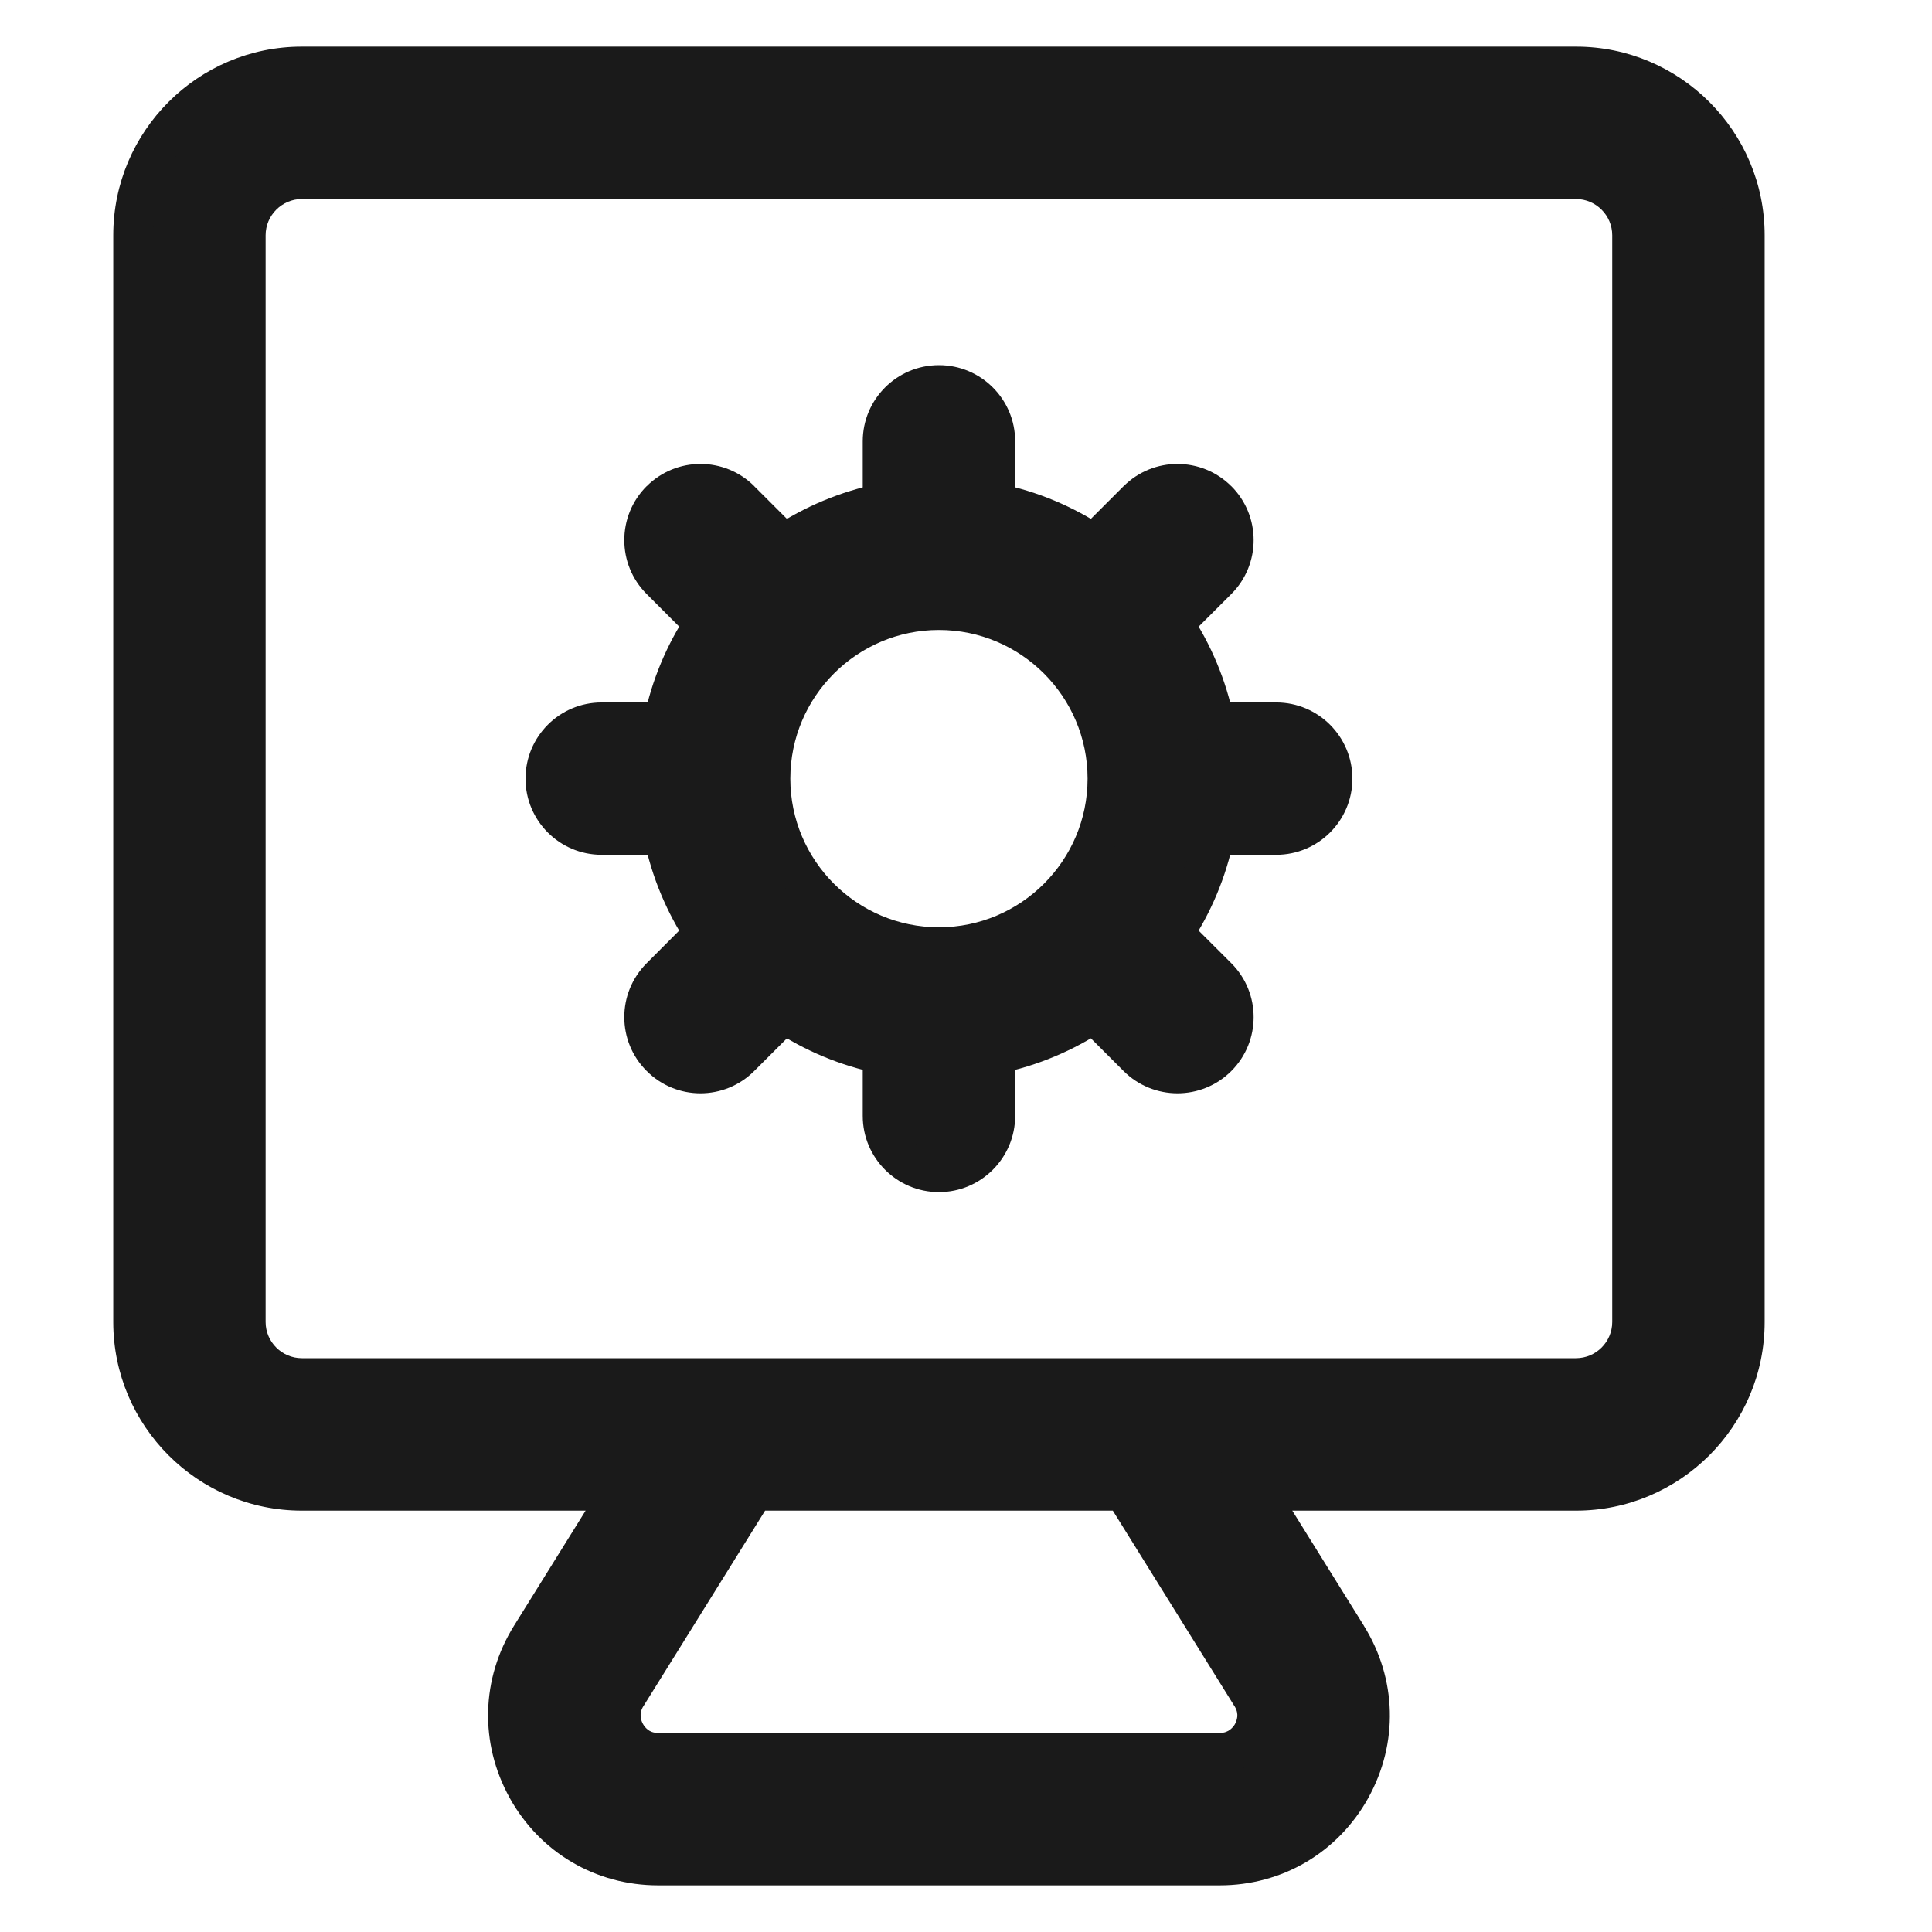
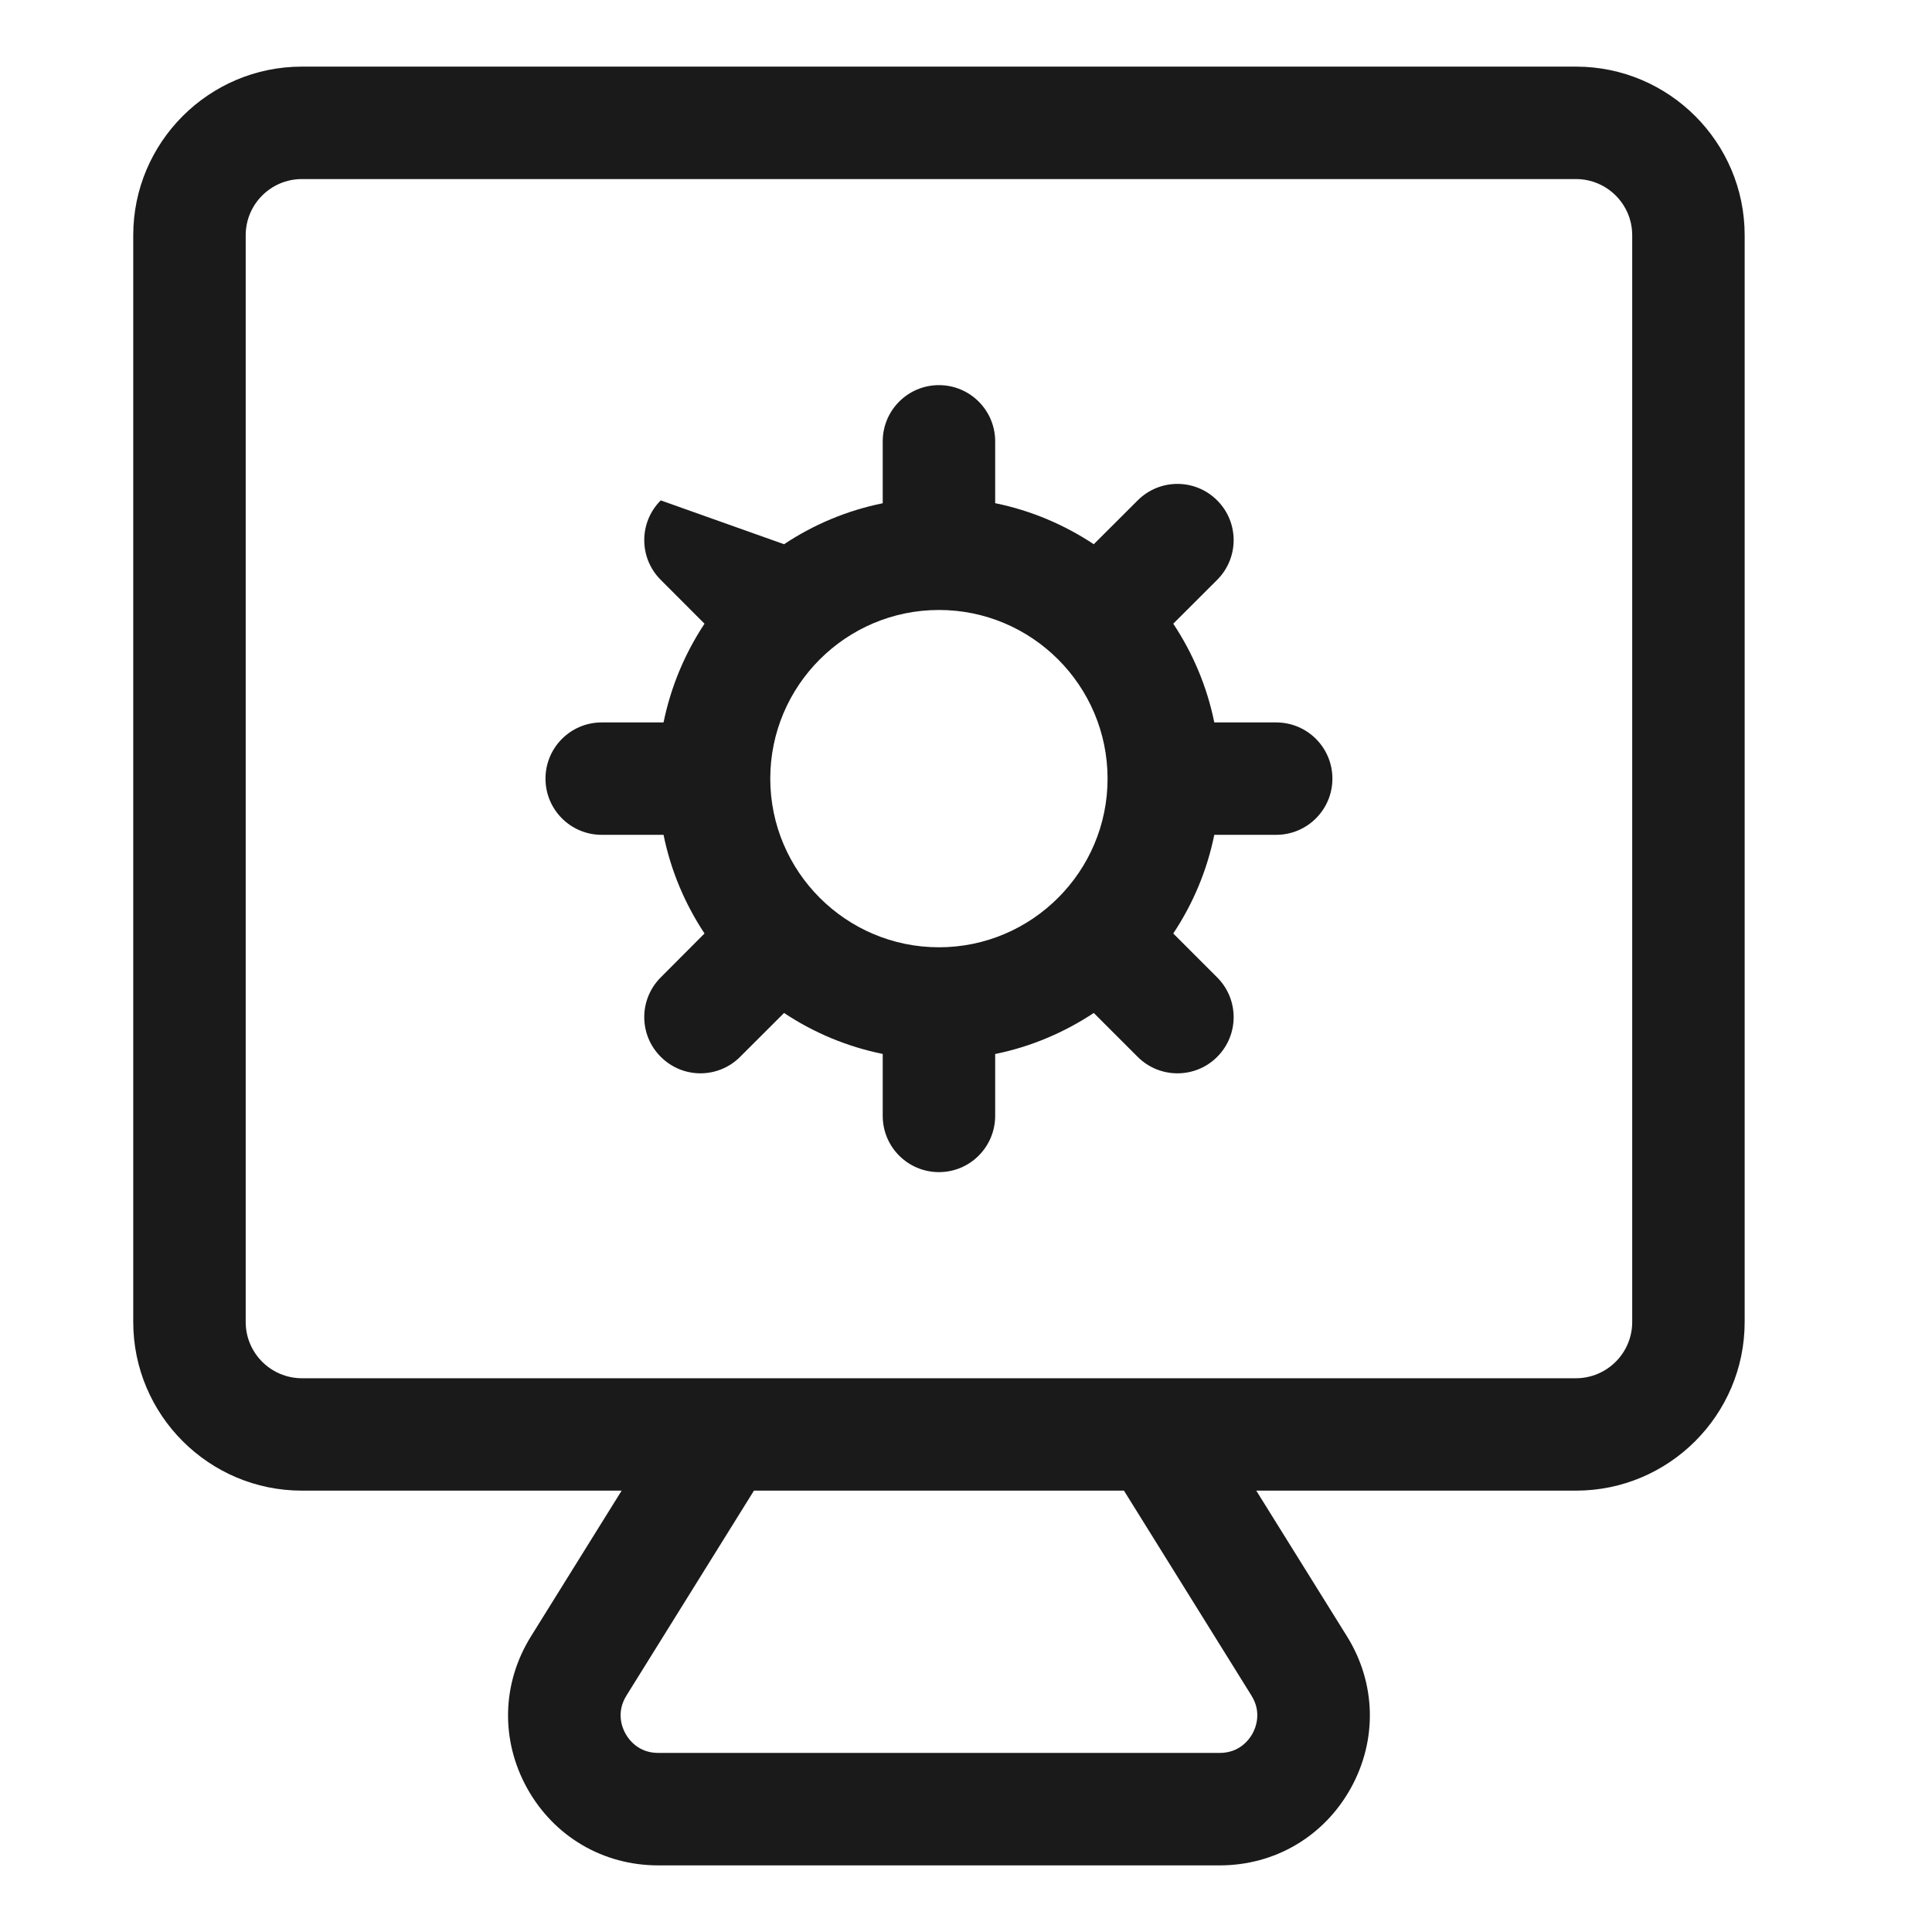
<svg xmlns="http://www.w3.org/2000/svg" width="29" height="29" viewBox="0 0 29 29" fill="none">
-   <path d="M23.656 1C25.052 1 26.188 2.135 26.188 3.531V19.844C26.188 21.239 25.052 22.375 23.656 22.375H18.857L20.218 24.561C20.656 25.265 20.677 26.118 20.275 26.843C19.872 27.567 19.136 28 18.308 28H9.88C9.051 28 8.316 27.567 7.913 26.843C7.511 26.118 7.532 25.265 7.971 24.561L9.331 22.375H4.531C3.136 22.375 2 21.239 2 19.844V3.531C2 2.136 3.136 1 4.531 1H23.656ZM9.402 25.453C9.245 25.707 9.34 25.937 9.389 26.023C9.438 26.111 9.582 26.312 9.88 26.312H18.308C18.606 26.312 18.751 26.111 18.8 26.023C18.848 25.936 18.943 25.706 18.786 25.453L16.871 22.375H11.317L9.402 25.453ZM4.531 2.688C4.066 2.688 3.688 3.066 3.688 3.531V19.844C3.688 20.309 4.066 20.687 4.531 20.688H23.656C24.122 20.687 24.5 20.309 24.5 19.844V3.531C24.5 3.066 24.122 2.688 23.656 2.688H4.531ZM14.094 5.781C14.56 5.781 14.938 6.159 14.938 6.625V7.553C15.475 7.662 15.975 7.876 16.418 8.169L17.077 7.511C17.407 7.181 17.941 7.181 18.27 7.511C18.6 7.84 18.6 8.374 18.27 8.704L17.611 9.362C17.905 9.805 18.118 10.306 18.227 10.844H19.156C19.623 10.844 20 11.222 20 11.688C20 12.153 19.622 12.531 19.156 12.531H18.227C18.118 13.069 17.905 13.569 17.611 14.012L18.27 14.671C18.6 15.001 18.6 15.535 18.27 15.864C18.106 16.029 17.89 16.111 17.674 16.111C17.458 16.111 17.242 16.029 17.077 15.864L16.418 15.205C15.975 15.498 15.475 15.712 14.938 15.821V16.75C14.937 17.216 14.56 17.594 14.094 17.594C13.627 17.594 13.25 17.216 13.25 16.75V15.82C12.712 15.711 12.211 15.499 11.769 15.205L11.11 15.863C10.946 16.028 10.729 16.111 10.514 16.111C10.298 16.111 10.083 16.028 9.918 15.863C9.588 15.534 9.588 15.001 9.918 14.671L10.575 14.012C10.282 13.569 10.069 13.069 9.96 12.531H9.031C8.565 12.531 8.188 12.153 8.188 11.688C8.188 11.222 8.565 10.844 9.031 10.844H9.96C10.07 10.306 10.282 9.805 10.575 9.362L9.918 8.704C9.588 8.375 9.588 7.84 9.918 7.511C10.248 7.182 10.781 7.182 11.11 7.511L11.769 8.169C12.211 7.875 12.712 7.663 13.25 7.554V6.625C13.25 6.159 13.627 5.781 14.094 5.781ZM14.094 9.156C12.698 9.156 11.562 10.292 11.562 11.688C11.563 13.083 12.698 14.219 14.094 14.219C15.489 14.219 16.625 13.083 16.625 11.688C16.625 10.292 15.49 9.156 14.094 9.156Z" fill="#1A1A1A" />
-   <path d="M23.656 1L23.656 0.7H23.656V1ZM26.188 3.531H26.488H26.188ZM23.656 22.375V22.675H23.656L23.656 22.375ZM18.857 22.375V22.075H18.317L18.603 22.534L18.857 22.375ZM20.218 24.561L19.963 24.72L19.963 24.72L20.218 24.561ZM20.275 26.843L20.538 26.989L20.538 26.988L20.275 26.843ZM9.88 28L9.88 28.3H9.88V28ZM7.913 26.843L7.651 26.988L7.651 26.989L7.913 26.843ZM7.971 24.561L8.225 24.719L8.225 24.719L7.971 24.561ZM9.331 22.375L9.586 22.534L9.871 22.075H9.331V22.375ZM4.531 22.375L4.531 22.675H4.531V22.375ZM4.531 1V0.7H4.531L4.531 1ZM9.402 25.453L9.148 25.295L9.147 25.295L9.402 25.453ZM9.389 26.023L9.651 25.877L9.651 25.877L9.389 26.023ZM9.88 26.312L9.88 26.613H9.88V26.312ZM18.8 26.023L18.538 25.877L18.538 25.878L18.8 26.023ZM18.786 25.453L19.041 25.295L19.041 25.295L18.786 25.453ZM16.871 22.375L17.126 22.216L17.038 22.075H16.871V22.375ZM11.317 22.375V22.075H11.151L11.063 22.216L11.317 22.375ZM4.531 2.688V2.388L4.531 2.388L4.531 2.688ZM3.688 3.531H3.388H3.688ZM4.531 20.688L4.531 20.988H4.531V20.688ZM23.656 20.688V20.988H23.656L23.656 20.688ZM23.656 2.688L23.656 2.388H23.656V2.688ZM14.094 5.781V5.481H14.094L14.094 5.781ZM14.938 7.553H14.637V7.798L14.878 7.847L14.938 7.553ZM16.418 8.169L16.252 8.419L16.456 8.554L16.63 8.381L16.418 8.169ZM17.077 7.511L17.289 7.723L17.289 7.723L17.077 7.511ZM18.27 7.511L18.058 7.723L18.058 7.723L18.27 7.511ZM18.27 8.704L18.483 8.916L18.483 8.916L18.27 8.704ZM17.611 9.362L17.399 9.15L17.226 9.323L17.361 9.528L17.611 9.362ZM18.227 10.844L17.934 10.904L17.983 11.144H18.227V10.844ZM20 11.688L20.3 11.688V11.688H20ZM18.227 12.531V12.231H17.983L17.934 12.471L18.227 12.531ZM17.611 14.012L17.361 13.846L17.226 14.05L17.399 14.224L17.611 14.012ZM18.27 14.671L18.483 14.459L18.483 14.459L18.27 14.671ZM18.27 15.864L18.483 16.076L18.483 16.076L18.27 15.864ZM17.674 16.111V16.411H17.674L17.674 16.111ZM17.077 15.864L16.865 16.076L16.865 16.076L17.077 15.864ZM16.418 15.205L16.63 14.993L16.457 14.819L16.252 14.955L16.418 15.205ZM14.938 15.821L14.878 15.527L14.637 15.576V15.821H14.938ZM14.938 16.75L15.238 16.75V16.75H14.938ZM14.094 17.594L14.094 17.894H14.094V17.594ZM13.25 16.75H12.95V16.75L13.25 16.75ZM13.25 15.82H13.55V15.575L13.31 15.526L13.25 15.82ZM11.769 15.205L11.934 14.955L11.73 14.819L11.556 14.993L11.769 15.205ZM11.11 15.863L11.322 16.075H11.322L11.11 15.863ZM10.514 16.111L10.514 16.411H10.514V16.111ZM9.918 15.863L9.706 16.075L9.706 16.075L9.918 15.863ZM9.918 14.671L10.13 14.883L10.13 14.883L9.918 14.671ZM10.575 14.012L10.788 14.223L10.961 14.05L10.825 13.846L10.575 14.012ZM9.96 12.531L10.254 12.471L10.205 12.231H9.96V12.531ZM9.031 12.531L9.031 12.831H9.031V12.531ZM8.188 11.688H7.888V11.688L8.188 11.688ZM9.031 10.844V10.544H9.031L9.031 10.844ZM9.96 10.844V11.144H10.205L10.254 10.904L9.96 10.844ZM10.575 9.362L10.825 9.528L10.961 9.324L10.787 9.15L10.575 9.362ZM9.918 8.704L10.13 8.492L10.13 8.492L9.918 8.704ZM9.918 7.511L10.13 7.723L10.13 7.723L9.918 7.511ZM11.11 7.511L11.322 7.299L11.322 7.298L11.11 7.511ZM11.769 8.169L11.556 8.381L11.73 8.555L11.934 8.419L11.769 8.169ZM13.25 7.554L13.31 7.848L13.55 7.799V7.554H13.25ZM14.094 9.156V8.856H14.094L14.094 9.156ZM11.562 11.688H11.262V11.688L11.562 11.688ZM14.094 14.219L14.094 14.519H14.094V14.219ZM16.625 11.688L16.925 11.688V11.688H16.625ZM23.656 1L23.656 1.3C24.886 1.3 25.887 2.301 25.887 3.531H26.188H26.488C26.488 1.97 25.218 0.7 23.656 0.7L23.656 1ZM26.188 3.531H25.887V19.844H26.188H26.488V3.531H26.188ZM26.188 19.844H25.887C25.887 21.074 24.886 22.075 23.656 22.075L23.656 22.375L23.656 22.675C25.218 22.675 26.488 21.405 26.488 19.844H26.188ZM23.656 22.375V22.075H18.857V22.375V22.675H23.656V22.375ZM18.857 22.375L18.603 22.534L19.963 24.72L20.218 24.561L20.473 24.403L19.112 22.216L18.857 22.375ZM20.218 24.561L19.963 24.72C20.344 25.331 20.362 26.068 20.013 26.697L20.275 26.843L20.538 26.988C20.993 26.168 20.968 25.199 20.472 24.403L20.218 24.561ZM20.275 26.843L20.013 26.697C19.663 27.326 19.027 27.7 18.308 27.7V28V28.3C19.245 28.3 20.082 27.808 20.538 26.989L20.275 26.843ZM18.308 28V27.7H9.88V28V28.3H18.308V28ZM9.88 28L9.88 27.7C9.16 27.7 8.525 27.326 8.175 26.697L7.913 26.843L7.651 26.989C8.107 27.808 8.942 28.3 9.88 28.3L9.88 28ZM7.913 26.843L8.175 26.697C7.826 26.068 7.845 25.331 8.225 24.719L7.971 24.561L7.716 24.402C7.22 25.198 7.196 26.168 7.651 26.988L7.913 26.843ZM7.971 24.561L8.225 24.719L9.586 22.534L9.331 22.375L9.076 22.216L7.716 24.402L7.971 24.561ZM9.331 22.375V22.075H4.531V22.375V22.675H9.331V22.375ZM4.531 22.375L4.531 22.075C3.301 22.075 2.3 21.074 2.3 19.844H2H1.7C1.7 21.405 2.97 22.675 4.531 22.675L4.531 22.375ZM2 19.844H2.3V3.531H2H1.7V19.844H2ZM2 3.531H2.3C2.3 2.301 3.301 1.3 4.531 1.3L4.531 1L4.531 0.7C2.97 0.7 1.7 1.97 1.7 3.531H2ZM4.531 1V1.3H23.656V1V0.7H4.531V1ZM9.402 25.453L9.147 25.295C8.906 25.685 9.056 26.043 9.127 26.17L9.389 26.023L9.651 25.877C9.639 25.857 9.622 25.817 9.617 25.77C9.613 25.729 9.617 25.676 9.657 25.611L9.402 25.453ZM9.389 26.023L9.127 26.17C9.197 26.296 9.421 26.612 9.88 26.613L9.88 26.312L9.88 26.012C9.804 26.012 9.757 25.989 9.724 25.963C9.687 25.935 9.663 25.899 9.651 25.877L9.389 26.023ZM9.88 26.312V26.613H18.308V26.312V26.012H9.88V26.312ZM18.308 26.312V26.613C18.767 26.613 18.991 26.296 19.062 26.169L18.8 26.023L18.538 25.878C18.526 25.899 18.502 25.934 18.464 25.963C18.431 25.988 18.384 26.012 18.308 26.012V26.312ZM18.8 26.023L19.062 26.17C19.133 26.043 19.283 25.685 19.041 25.295L18.786 25.453L18.531 25.611C18.571 25.675 18.576 25.729 18.572 25.77C18.567 25.817 18.549 25.857 18.538 25.877L18.8 26.023ZM18.786 25.453L19.041 25.295L17.126 22.216L16.871 22.375L16.616 22.534L18.531 25.612L18.786 25.453ZM16.871 22.375V22.075H11.317V22.375V22.675H16.871V22.375ZM11.317 22.375L11.063 22.216L9.148 25.295L9.402 25.453L9.657 25.612L11.572 22.534L11.317 22.375ZM4.531 2.688L4.531 2.388C3.9 2.388 3.388 2.901 3.388 3.531H3.688H3.987C3.987 3.232 4.232 2.988 4.531 2.987L4.531 2.688ZM3.688 3.531H3.388V19.844H3.688H3.987V3.531H3.688ZM3.688 19.844H3.388C3.388 20.474 3.9 20.987 4.531 20.988L4.531 20.688L4.531 20.387C4.232 20.387 3.987 20.143 3.987 19.844H3.688ZM4.531 20.688V20.988H23.656V20.688V20.387H4.531V20.688ZM23.656 20.688L23.656 20.988C24.288 20.987 24.8 20.474 24.8 19.844H24.5H24.2C24.2 20.143 23.956 20.387 23.656 20.387L23.656 20.688ZM24.5 19.844H24.8V3.531H24.5H24.2V19.844H24.5ZM24.5 3.531H24.8C24.8 2.901 24.288 2.388 23.656 2.388L23.656 2.688L23.656 2.987C23.956 2.988 24.2 3.232 24.2 3.531H24.5ZM23.656 2.688V2.388H4.531V2.688V2.987H23.656V2.688ZM14.094 5.781V6.081C14.394 6.081 14.637 6.325 14.637 6.625H14.938H15.238C15.238 5.993 14.726 5.481 14.094 5.481V5.781ZM14.938 6.625H14.637V7.553H14.938H15.238V6.625H14.938ZM14.938 7.553L14.878 7.847C15.376 7.948 15.841 8.146 16.252 8.419L16.418 8.169L16.584 7.919C16.11 7.605 15.574 7.376 14.997 7.259L14.938 7.553ZM16.418 8.169L16.63 8.381L17.289 7.723L17.077 7.511L16.865 7.298L16.206 7.957L16.418 8.169ZM17.077 7.511L17.289 7.723C17.502 7.511 17.846 7.511 18.058 7.723L18.27 7.511L18.483 7.299C18.036 6.852 17.312 6.852 16.865 7.299L17.077 7.511ZM18.27 7.511L18.058 7.723C18.27 7.935 18.271 8.279 18.058 8.492L18.27 8.704L18.483 8.916C18.929 8.469 18.929 7.745 18.483 7.298L18.27 7.511ZM18.27 8.704L18.058 8.492L17.399 9.15L17.611 9.362L17.823 9.575L18.483 8.916L18.27 8.704ZM17.611 9.362L17.361 9.528C17.634 9.94 17.832 10.405 17.934 10.904L18.227 10.844L18.521 10.784C18.404 10.207 18.176 9.67 17.861 9.196L17.611 9.362ZM18.227 10.844V11.144H19.156V10.844V10.544H18.227V10.844ZM19.156 10.844V11.144C19.457 11.144 19.7 11.387 19.7 11.688H20H20.3C20.3 11.056 19.788 10.544 19.156 10.544V10.844ZM20 11.688L19.7 11.687C19.7 11.988 19.457 12.231 19.156 12.231V12.531V12.831C19.788 12.831 20.3 12.319 20.3 11.688L20 11.688ZM19.156 12.531V12.231H18.227V12.531V12.831H19.156V12.531ZM18.227 12.531L17.934 12.471C17.832 12.97 17.634 13.434 17.361 13.846L17.611 14.012L17.861 14.178C18.175 13.704 18.404 13.168 18.521 12.591L18.227 12.531ZM17.611 14.012L17.399 14.224L18.058 14.883L18.27 14.671L18.483 14.459L17.823 13.8L17.611 14.012ZM18.27 14.671L18.058 14.883C18.271 15.095 18.271 15.44 18.058 15.652L18.27 15.864L18.483 16.076C18.929 15.63 18.929 14.905 18.483 14.459L18.27 14.671ZM18.27 15.864L18.058 15.652C17.952 15.758 17.813 15.811 17.674 15.811L17.674 16.111L17.674 16.411C17.966 16.411 18.259 16.3 18.483 16.076L18.27 15.864ZM17.674 16.111V15.811C17.534 15.811 17.395 15.758 17.289 15.652L17.077 15.864L16.865 16.076C17.088 16.299 17.382 16.411 17.674 16.411V16.111ZM17.077 15.864L17.289 15.652L16.63 14.993L16.418 15.205L16.206 15.417L16.865 16.076L17.077 15.864ZM16.418 15.205L16.252 14.955C15.841 15.228 15.376 15.426 14.878 15.527L14.938 15.821L14.997 16.115C15.574 15.998 16.11 15.769 16.584 15.455L16.418 15.205ZM14.938 15.821H14.637V16.75H14.938H15.238V15.821H14.938ZM14.938 16.75L14.637 16.75C14.637 17.05 14.394 17.294 14.094 17.294V17.594V17.894C14.726 17.894 15.237 17.381 15.238 16.75L14.938 16.75ZM14.094 17.594L14.094 17.294C13.793 17.294 13.55 17.05 13.55 16.75L13.25 16.75L12.95 16.75C12.95 17.381 13.462 17.894 14.094 17.894L14.094 17.594ZM13.25 16.75H13.55V15.82H13.25H12.95V16.75H13.25ZM13.25 15.82L13.31 15.526C12.811 15.425 12.346 15.228 11.934 14.955L11.769 15.205L11.603 15.455C12.077 15.77 12.614 15.997 13.19 16.114L13.25 15.82ZM11.769 15.205L11.556 14.993L10.898 15.651L11.11 15.863L11.322 16.075L11.981 15.417L11.769 15.205ZM11.11 15.863L10.898 15.651C10.791 15.758 10.652 15.811 10.514 15.811V16.111V16.411C10.807 16.411 11.1 16.298 11.322 16.075L11.11 15.863ZM10.514 16.111L10.514 15.811C10.375 15.811 10.237 15.758 10.13 15.651L9.918 15.863L9.706 16.075C9.928 16.298 10.22 16.411 10.514 16.411L10.514 16.111ZM9.918 15.863L10.13 15.651C9.918 15.439 9.918 15.095 10.13 14.883L9.918 14.671L9.706 14.459C9.259 14.906 9.259 15.629 9.706 16.075L9.918 15.863ZM9.918 14.671L10.13 14.883L10.788 14.223L10.575 14.012L10.363 13.8L9.706 14.459L9.918 14.671ZM10.575 14.012L10.825 13.846C10.553 13.435 10.356 12.97 10.254 12.471L9.96 12.531L9.666 12.591C9.784 13.168 10.011 13.704 10.325 14.178L10.575 14.012ZM9.96 12.531V12.231H9.031V12.531V12.831H9.96V12.531ZM9.031 12.531L9.031 12.231C8.731 12.231 8.488 11.988 8.488 11.687L8.188 11.688L7.888 11.688C7.888 12.319 8.399 12.831 9.031 12.831L9.031 12.531ZM8.188 11.688H8.488C8.488 11.387 8.731 11.144 9.031 11.144L9.031 10.844L9.031 10.544C8.399 10.544 7.888 11.056 7.888 11.688H8.188ZM9.031 10.844V11.144H9.96V10.844V10.544H9.031V10.844ZM9.96 10.844L10.254 10.904C10.356 10.405 10.553 9.939 10.825 9.528L10.575 9.362L10.325 9.197C10.011 9.671 9.783 10.207 9.666 10.784L9.96 10.844ZM10.575 9.362L10.787 9.15L10.13 8.492L9.918 8.704L9.706 8.916L10.363 9.574L10.575 9.362ZM9.918 8.704L10.13 8.492C9.918 8.28 9.918 7.935 10.13 7.723L9.918 7.511L9.706 7.298C9.259 7.745 9.259 8.47 9.706 8.916L9.918 8.704ZM9.918 7.511L10.13 7.723C10.342 7.511 10.686 7.511 10.898 7.723L11.11 7.511L11.322 7.298C10.876 6.852 10.153 6.852 9.706 7.299L9.918 7.511ZM11.11 7.511L10.898 7.723L11.556 8.381L11.769 8.169L11.981 7.957L11.322 7.299L11.11 7.511ZM11.769 8.169L11.934 8.419C12.346 8.146 12.811 7.949 13.31 7.848L13.25 7.554L13.19 7.26C12.614 7.377 12.077 7.605 11.603 7.919L11.769 8.169ZM13.25 7.554H13.55V6.625H13.25H12.95V7.554H13.25ZM13.25 6.625H13.55C13.55 6.325 13.793 6.081 14.094 6.081L14.094 5.781L14.094 5.481C13.462 5.481 12.95 5.993 12.95 6.625H13.25ZM14.094 9.156L14.094 8.856C12.532 8.856 11.262 10.126 11.262 11.688H11.562H11.863C11.863 10.457 12.864 9.456 14.094 9.456L14.094 9.156ZM11.562 11.688L11.262 11.688C11.263 13.249 12.532 14.519 14.094 14.519L14.094 14.219L14.094 13.919C12.864 13.919 11.863 12.918 11.863 11.688L11.562 11.688ZM14.094 14.219V14.519C15.655 14.519 16.925 13.249 16.925 11.688L16.625 11.688L16.325 11.688C16.325 12.918 15.324 13.919 14.094 13.919V14.219ZM16.625 11.688H16.925C16.925 10.126 15.655 8.856 14.094 8.856V9.156V9.456C15.324 9.456 16.325 10.457 16.325 11.688H16.625Z" fill="#1A1A1A" />
+   <path d="M23.656 1C25.052 1 26.188 2.135 26.188 3.531V19.844C26.188 21.239 25.052 22.375 23.656 22.375H18.857L20.218 24.561C20.656 25.265 20.677 26.118 20.275 26.843C19.872 27.567 19.136 28 18.308 28H9.88C9.051 28 8.316 27.567 7.913 26.843C7.511 26.118 7.532 25.265 7.971 24.561L9.331 22.375H4.531C3.136 22.375 2 21.239 2 19.844V3.531C2 2.136 3.136 1 4.531 1H23.656ZM9.402 25.453C9.245 25.707 9.34 25.937 9.389 26.023C9.438 26.111 9.582 26.312 9.88 26.312H18.308C18.606 26.312 18.751 26.111 18.8 26.023C18.848 25.936 18.943 25.706 18.786 25.453L16.871 22.375H11.317L9.402 25.453ZM4.531 2.688C4.066 2.688 3.688 3.066 3.688 3.531V19.844C3.688 20.309 4.066 20.687 4.531 20.688H23.656C24.122 20.687 24.5 20.309 24.5 19.844V3.531C24.5 3.066 24.122 2.688 23.656 2.688H4.531ZM14.094 5.781C14.56 5.781 14.938 6.159 14.938 6.625V7.553C15.475 7.662 15.975 7.876 16.418 8.169L17.077 7.511C17.407 7.181 17.941 7.181 18.27 7.511C18.6 7.84 18.6 8.374 18.27 8.704L17.611 9.362C17.905 9.805 18.118 10.306 18.227 10.844H19.156C19.623 10.844 20 11.222 20 11.688C20 12.153 19.622 12.531 19.156 12.531H18.227C18.118 13.069 17.905 13.569 17.611 14.012L18.27 14.671C18.6 15.001 18.6 15.535 18.27 15.864C18.106 16.029 17.89 16.111 17.674 16.111C17.458 16.111 17.242 16.029 17.077 15.864L16.418 15.205C15.975 15.498 15.475 15.712 14.938 15.821V16.75C14.937 17.216 14.56 17.594 14.094 17.594C13.627 17.594 13.25 17.216 13.25 16.75V15.82C12.712 15.711 12.211 15.499 11.769 15.205L11.11 15.863C10.946 16.028 10.729 16.111 10.514 16.111C10.298 16.111 10.083 16.028 9.918 15.863C9.588 15.534 9.588 15.001 9.918 14.671L10.575 14.012C10.282 13.569 10.069 13.069 9.96 12.531H9.031C8.565 12.531 8.188 12.153 8.188 11.688C8.188 11.222 8.565 10.844 9.031 10.844H9.96C10.07 10.306 10.282 9.805 10.575 9.362L9.918 8.704C9.588 8.375 9.588 7.84 9.918 7.511L11.769 8.169C12.211 7.875 12.712 7.663 13.25 7.554V6.625C13.25 6.159 13.627 5.781 14.094 5.781ZM14.094 9.156C12.698 9.156 11.562 10.292 11.562 11.688C11.563 13.083 12.698 14.219 14.094 14.219C15.489 14.219 16.625 13.083 16.625 11.688C16.625 10.292 15.49 9.156 14.094 9.156Z" fill="#1A1A1A" />
</svg>